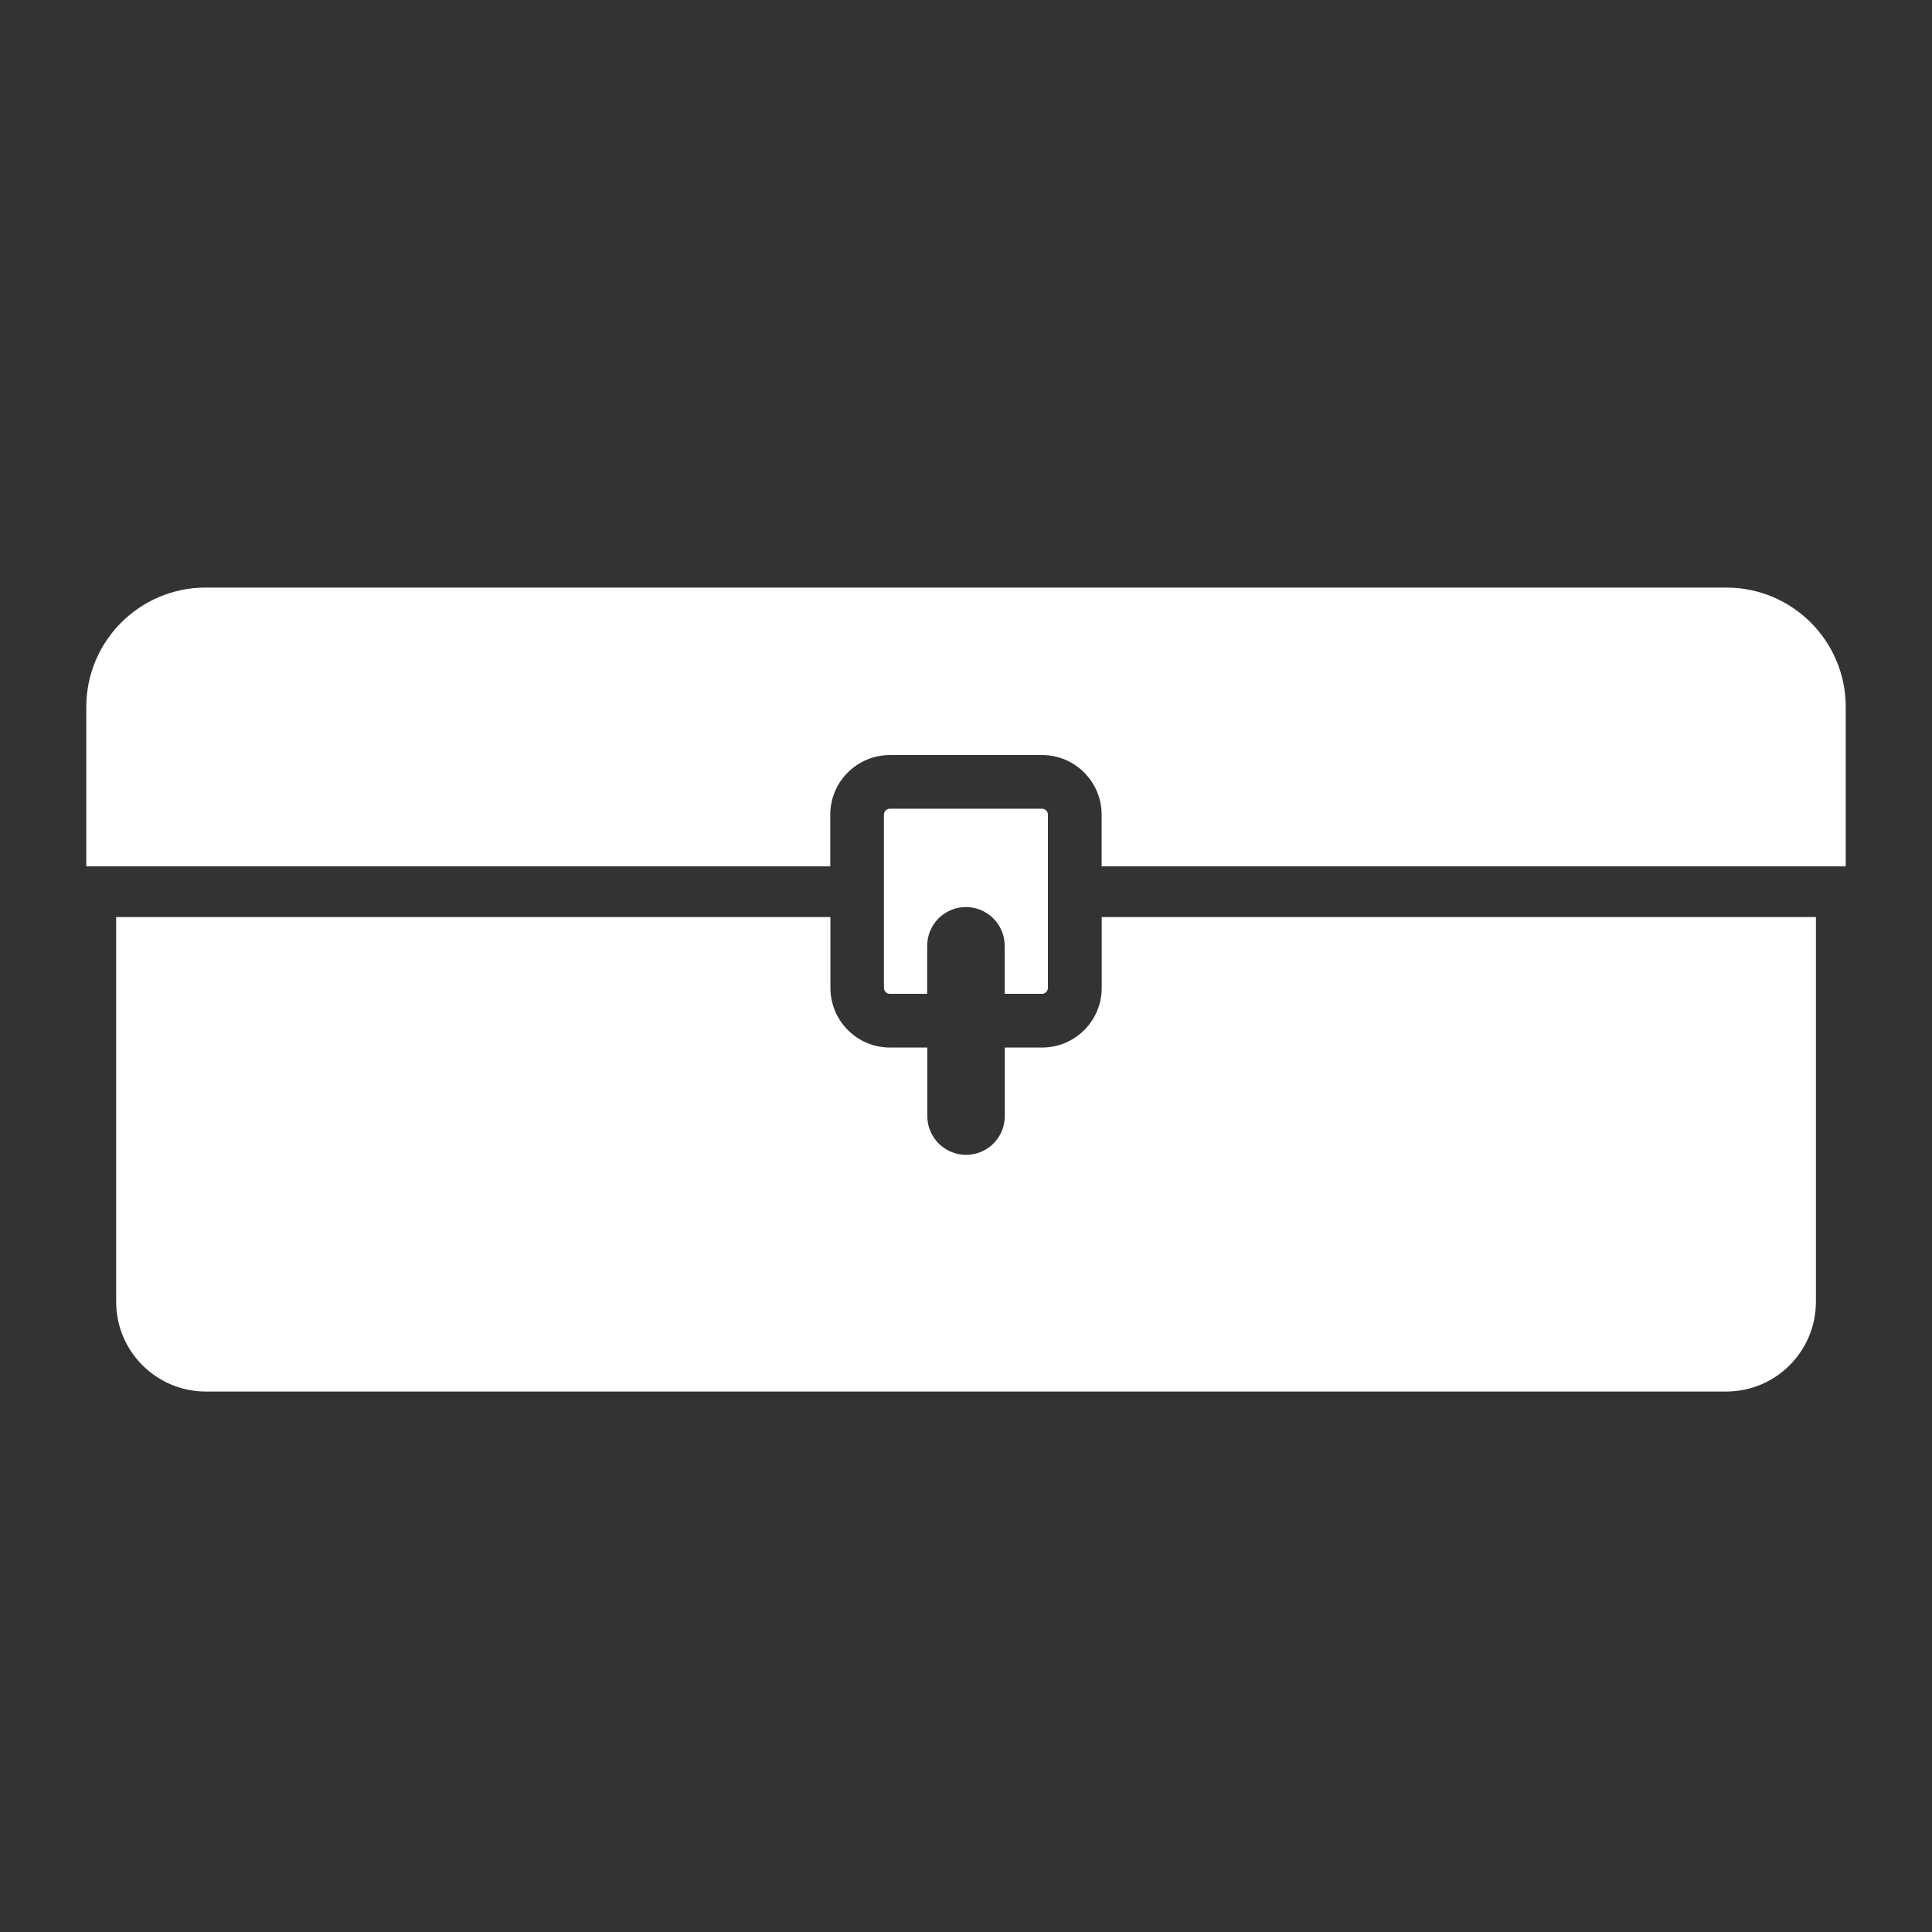
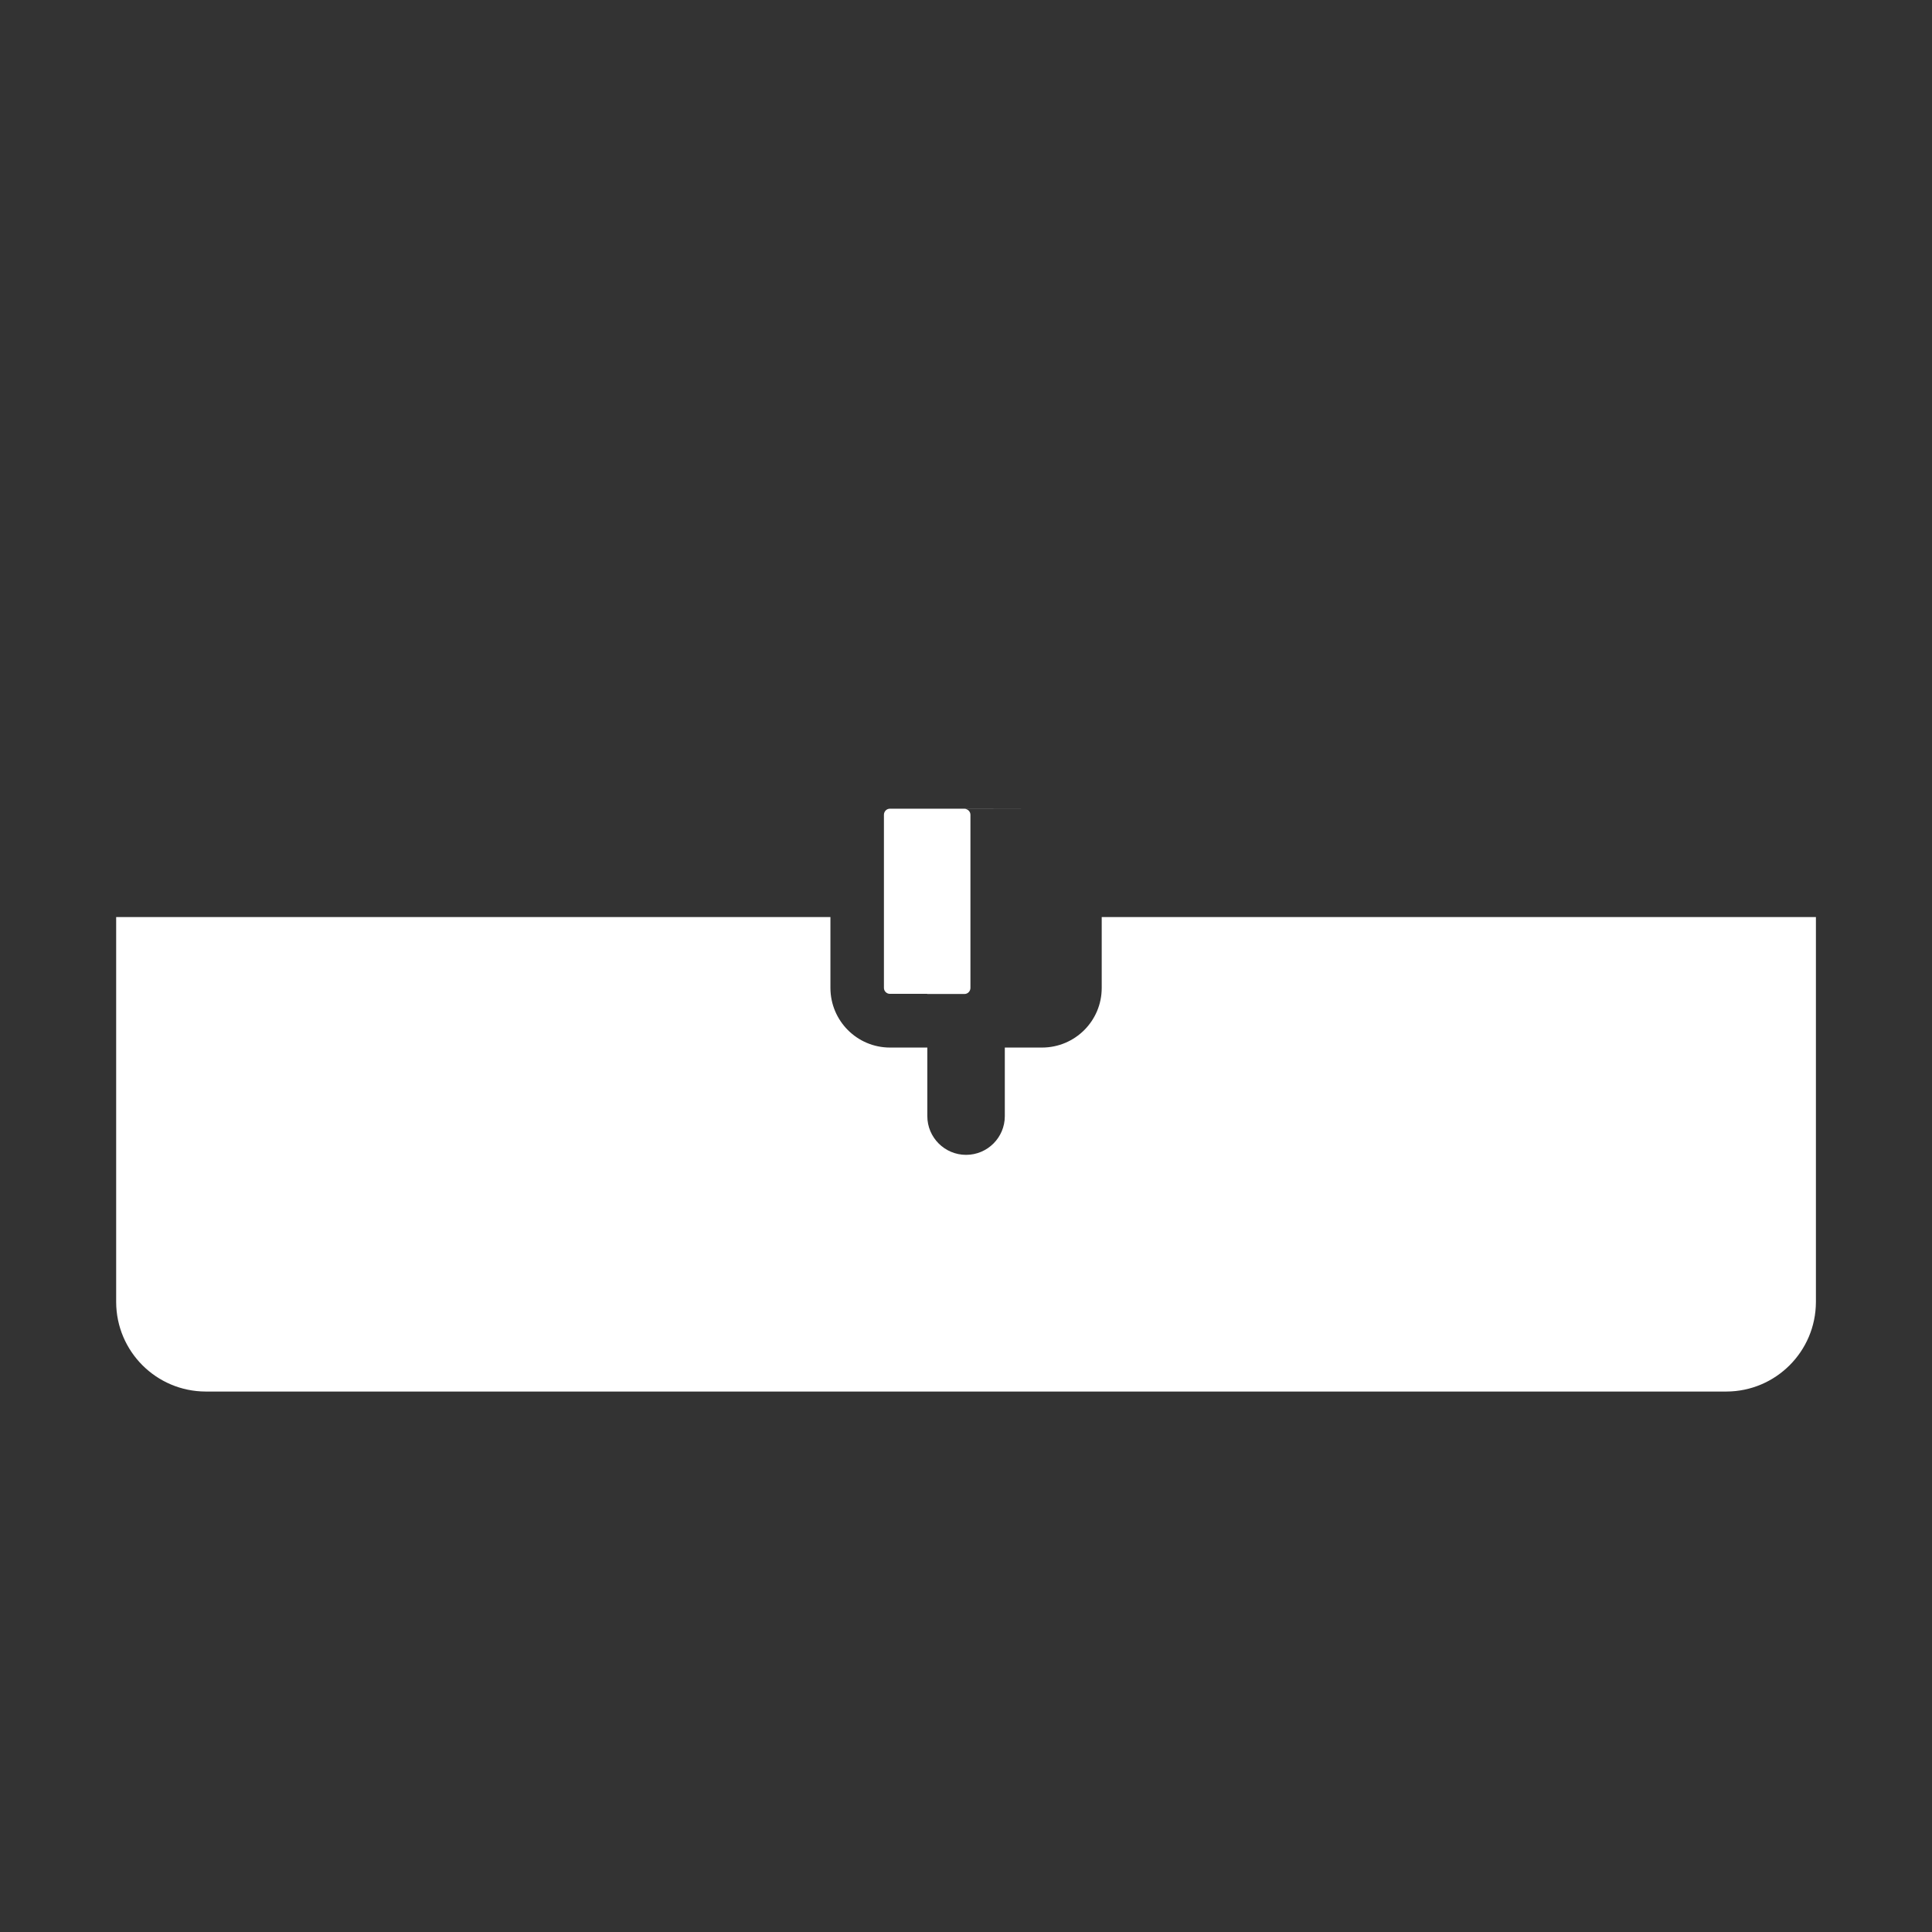
<svg xmlns="http://www.w3.org/2000/svg" id="TOP_pc" viewBox="0 0 265.78 265.78">
  <rect x="0" y="0" width="265.78" height="265.78" fill="#333333" stroke="none" />
  <defs>
    <style>.cls-1{fill:#fff;}</style>
  </defs>
  <g id="_グループ_18">
-     <path id="_パス_45" class="cls-1" d="M237.5,80.83H28.28c-9.06,.01-16.4,7.35-16.41,16.41v21.94H114.22v-7.11c0-4.53,3.67-8.19,8.2-8.2h20.93c4.53,0,8.19,3.67,8.2,8.2v7.11h102.36v-21.94c0-9.06-7.35-16.4-16.41-16.41Z" />
    <path id="_パス_46" class="cls-1" d="M151.56,126.16v9.75c0,4.53-3.67,8.19-8.2,8.2h-5.13v9.43c0,2.95-2.39,5.33-5.33,5.33-2.94,0-5.33-2.39-5.33-5.33v-9.43h-5.13c-4.53,0-8.19-3.67-8.2-8.2v-9.75H15.98v52.96c.02,6.79,5.52,12.29,12.31,12.31H237.5c6.79-.02,12.29-5.52,12.31-12.31v-52.96h-98.24Z" />
-     <path id="_パス_47" class="cls-1" d="M143.35,111.25h-20.93c-.45,0-.81,.37-.82,.82v23.83c0,.45,.37,.82,.82,.82h5.13v-6.6c0-2.95,2.38-5.34,5.32-5.34,2.95,0,5.34,2.38,5.34,5.32v6.62h5.13c.45,0,.81-.37,.82-.82v-23.83c0-.45-.37-.81-.82-.82Z" />
+     <path id="_パス_47" class="cls-1" d="M143.35,111.25h-20.93c-.45,0-.81,.37-.82,.82v23.83c0,.45,.37,.82,.82,.82h5.13v-6.6v6.62h5.13c.45,0,.81-.37,.82-.82v-23.83c0-.45-.37-.81-.82-.82Z" />
  </g>
</svg>